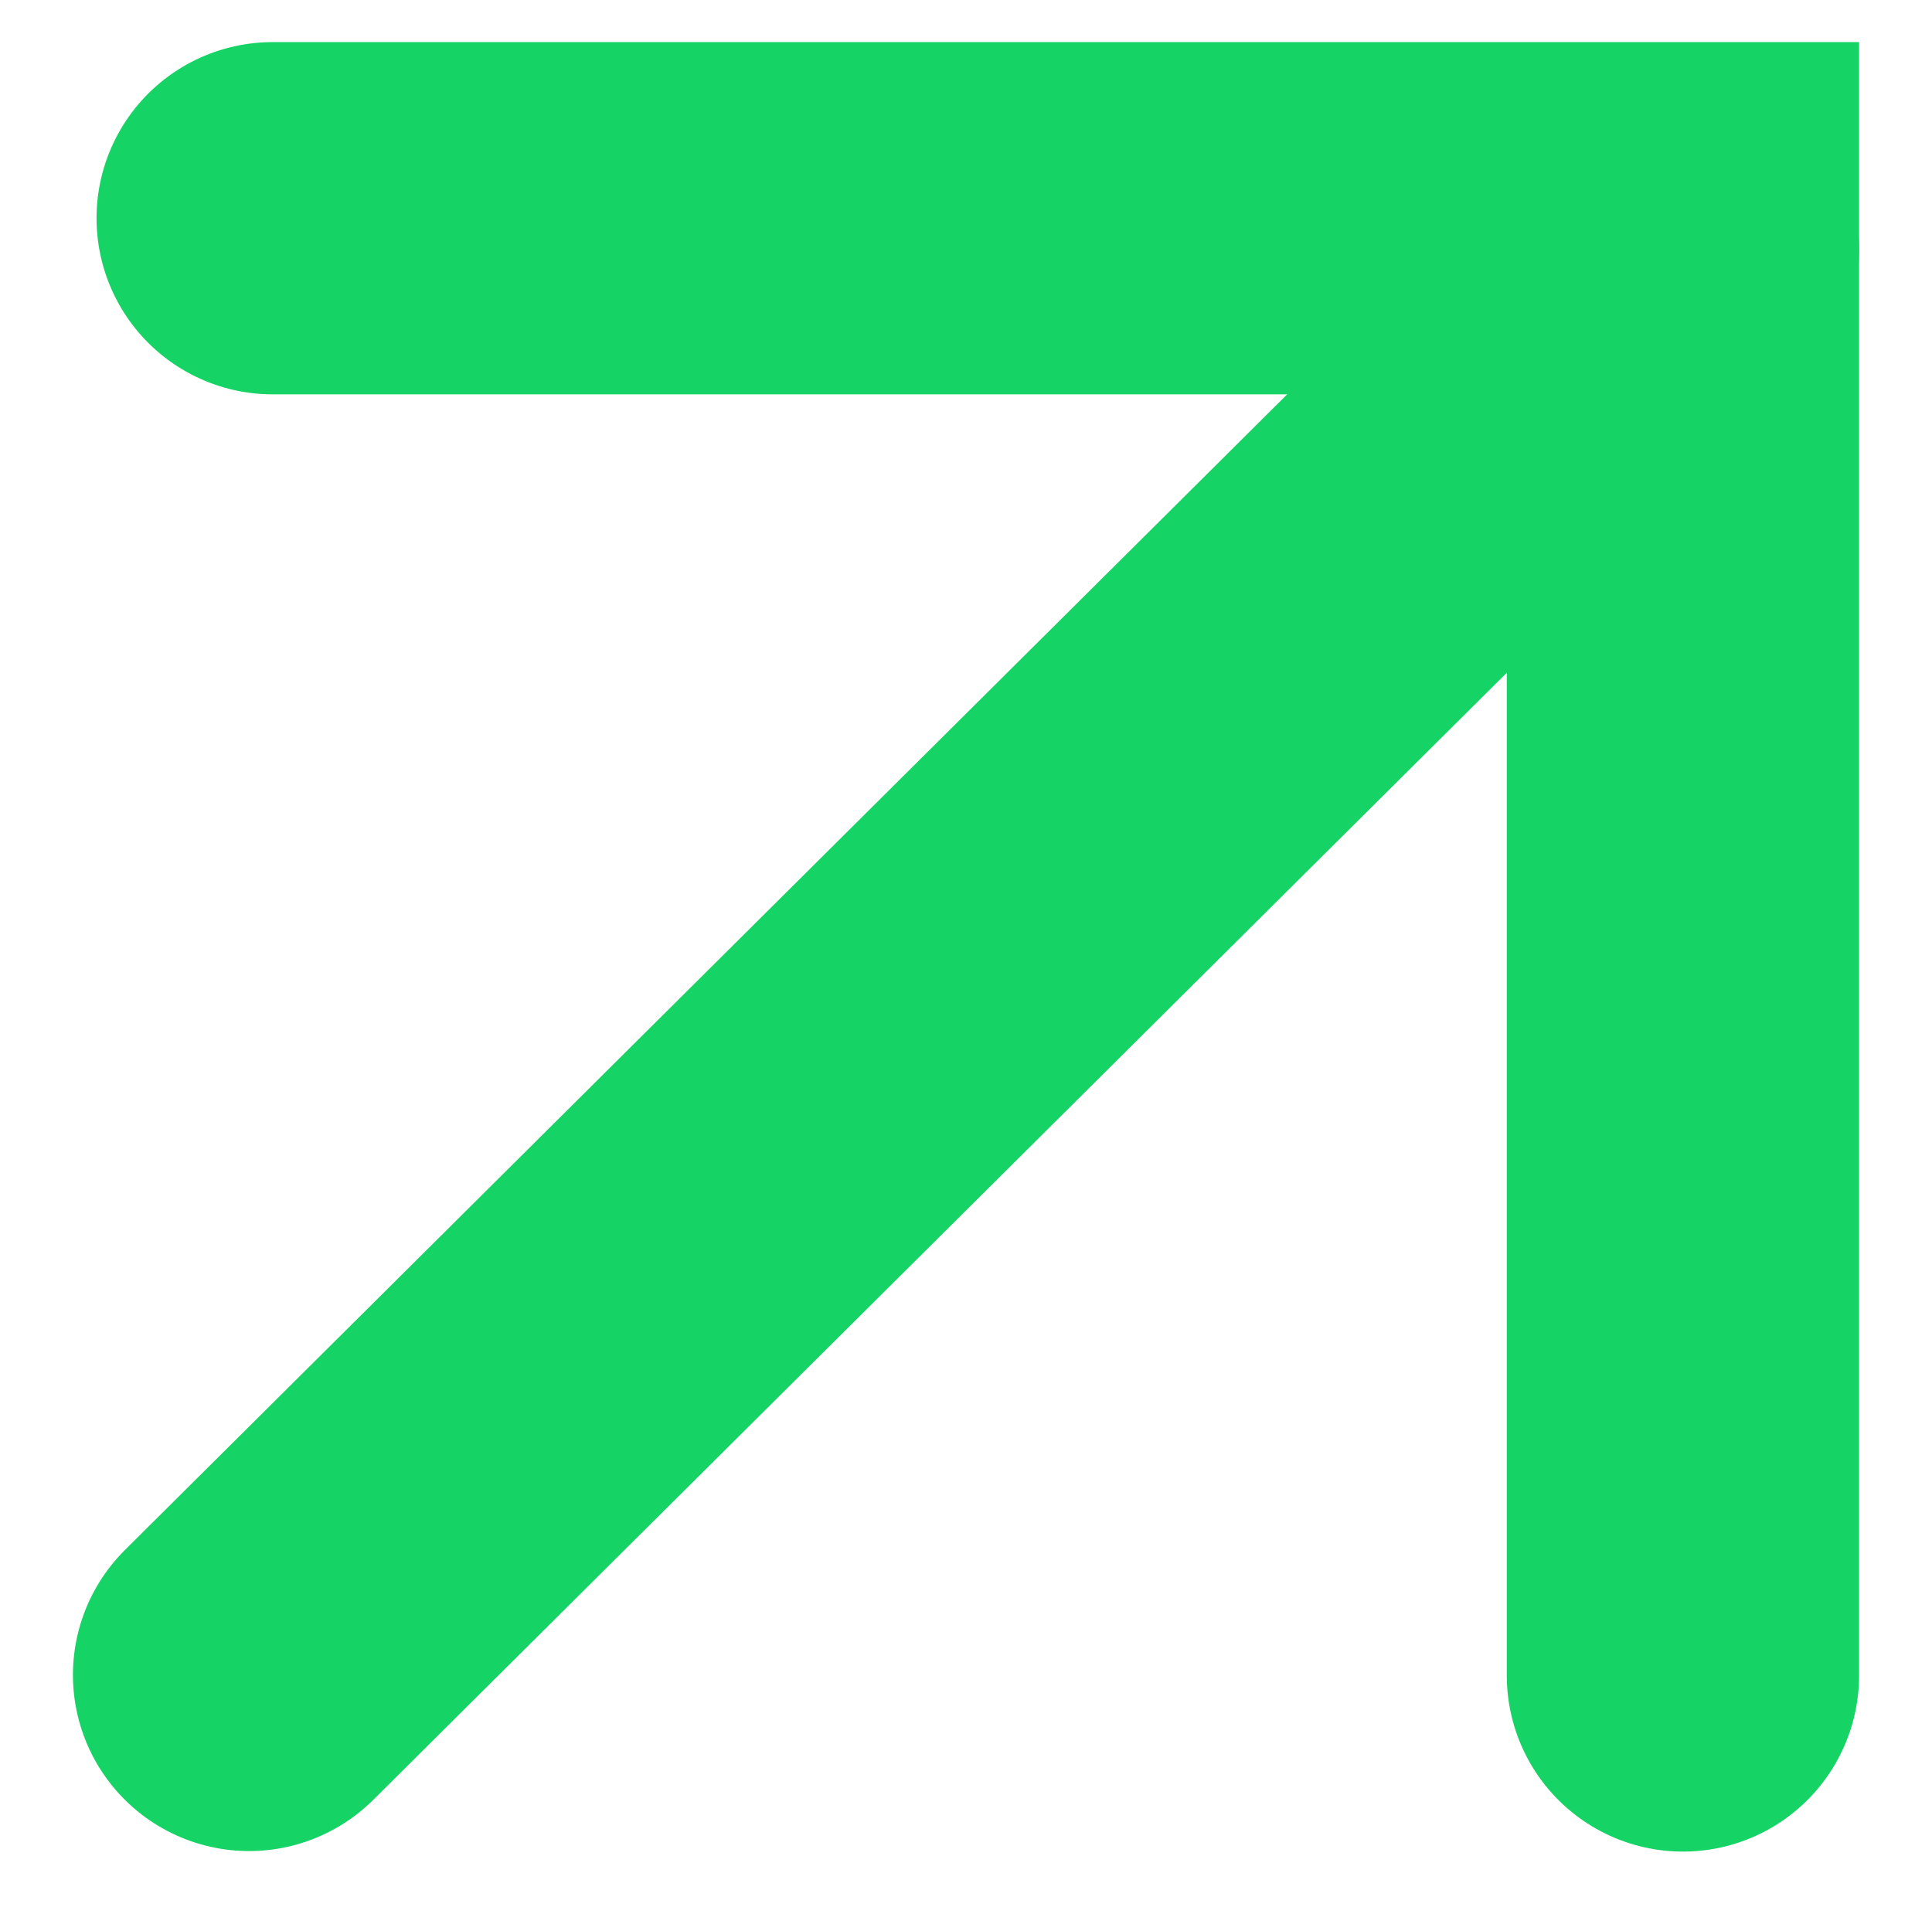
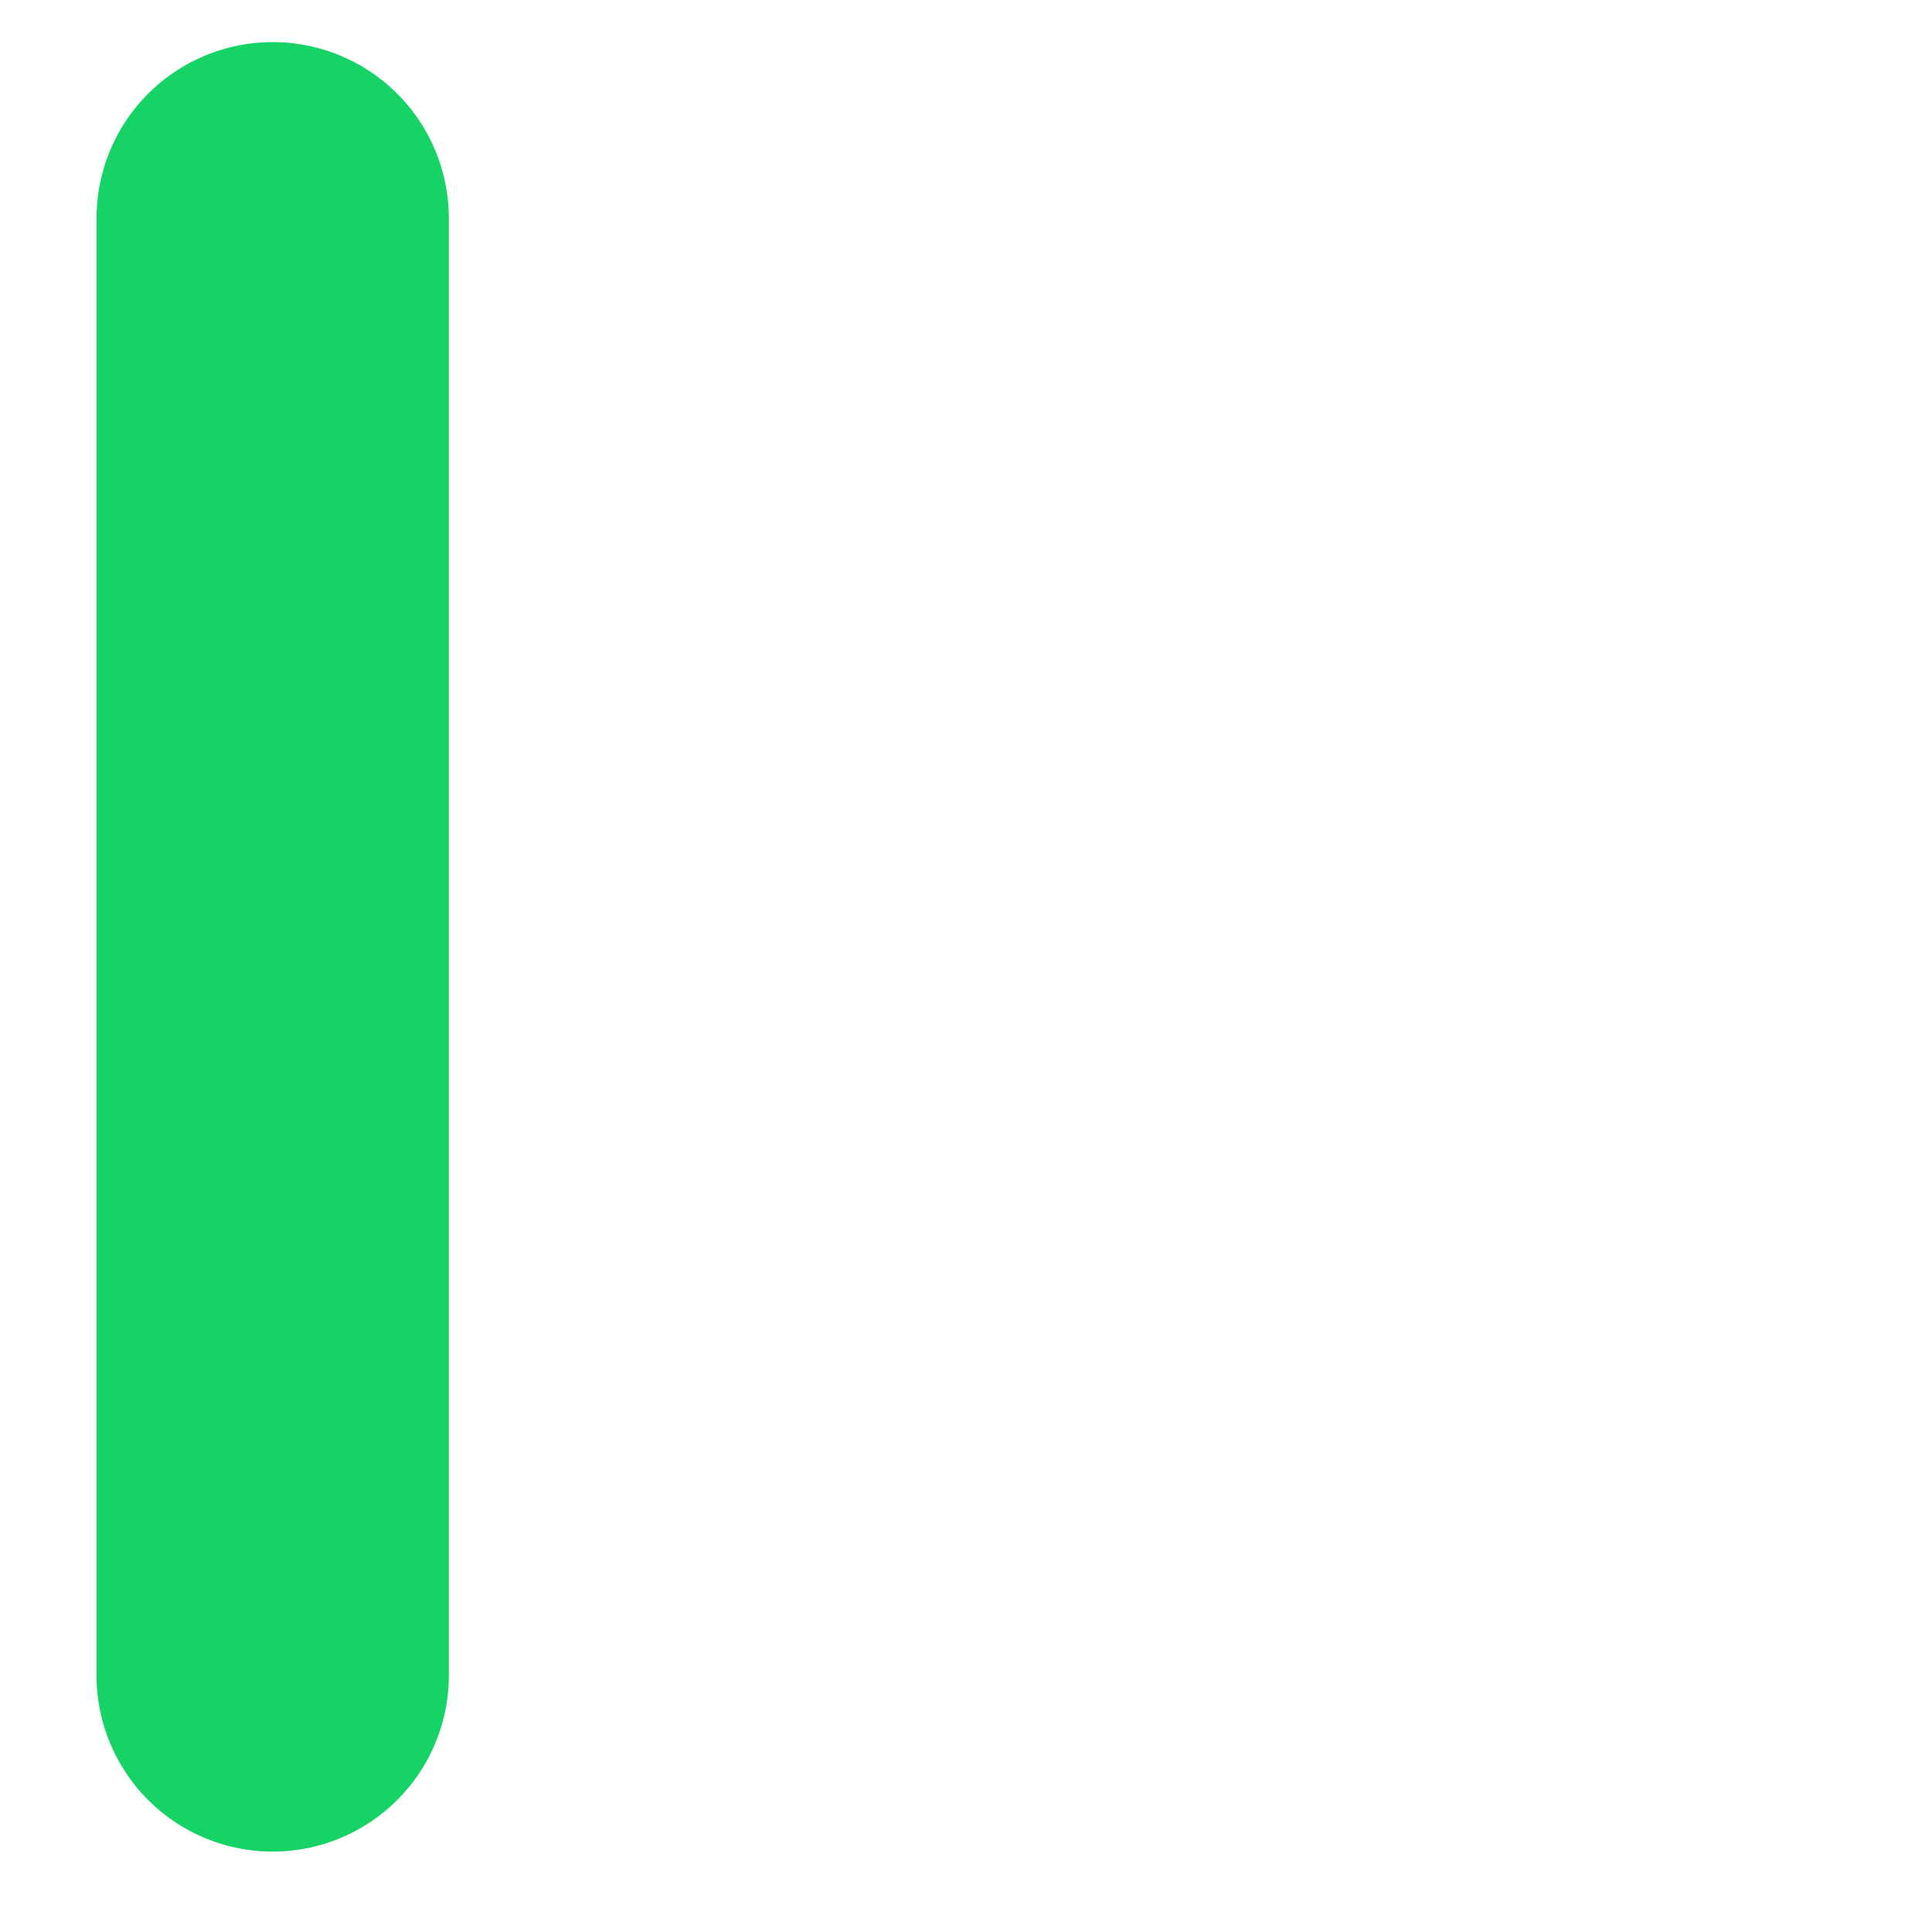
<svg xmlns="http://www.w3.org/2000/svg" width="10.968" height="10.923" viewBox="0 0 10.968 10.923">
  <g id="arrowtop" transform="translate(-453.318 -1289.261)">
-     <path id="Path_33496" data-name="Path 33496" d="M-2429.07-9908.5h8.006v8.274" transform="translate(2883.936 11199)" fill="none" stroke="#15d465" stroke-linecap="round" stroke-width="2" />
-     <path id="Path_33497" data-name="Path 33497" d="M-2421.128-9908.239l-8.14,8.095" transform="translate(2884 11198.915)" fill="none" stroke="#15d465" stroke-linecap="round" stroke-width="2" />
+     <path id="Path_33496" data-name="Path 33496" d="M-2429.07-9908.5v8.274" transform="translate(2883.936 11199)" fill="none" stroke="#15d465" stroke-linecap="round" stroke-width="2" />
  </g>
</svg>